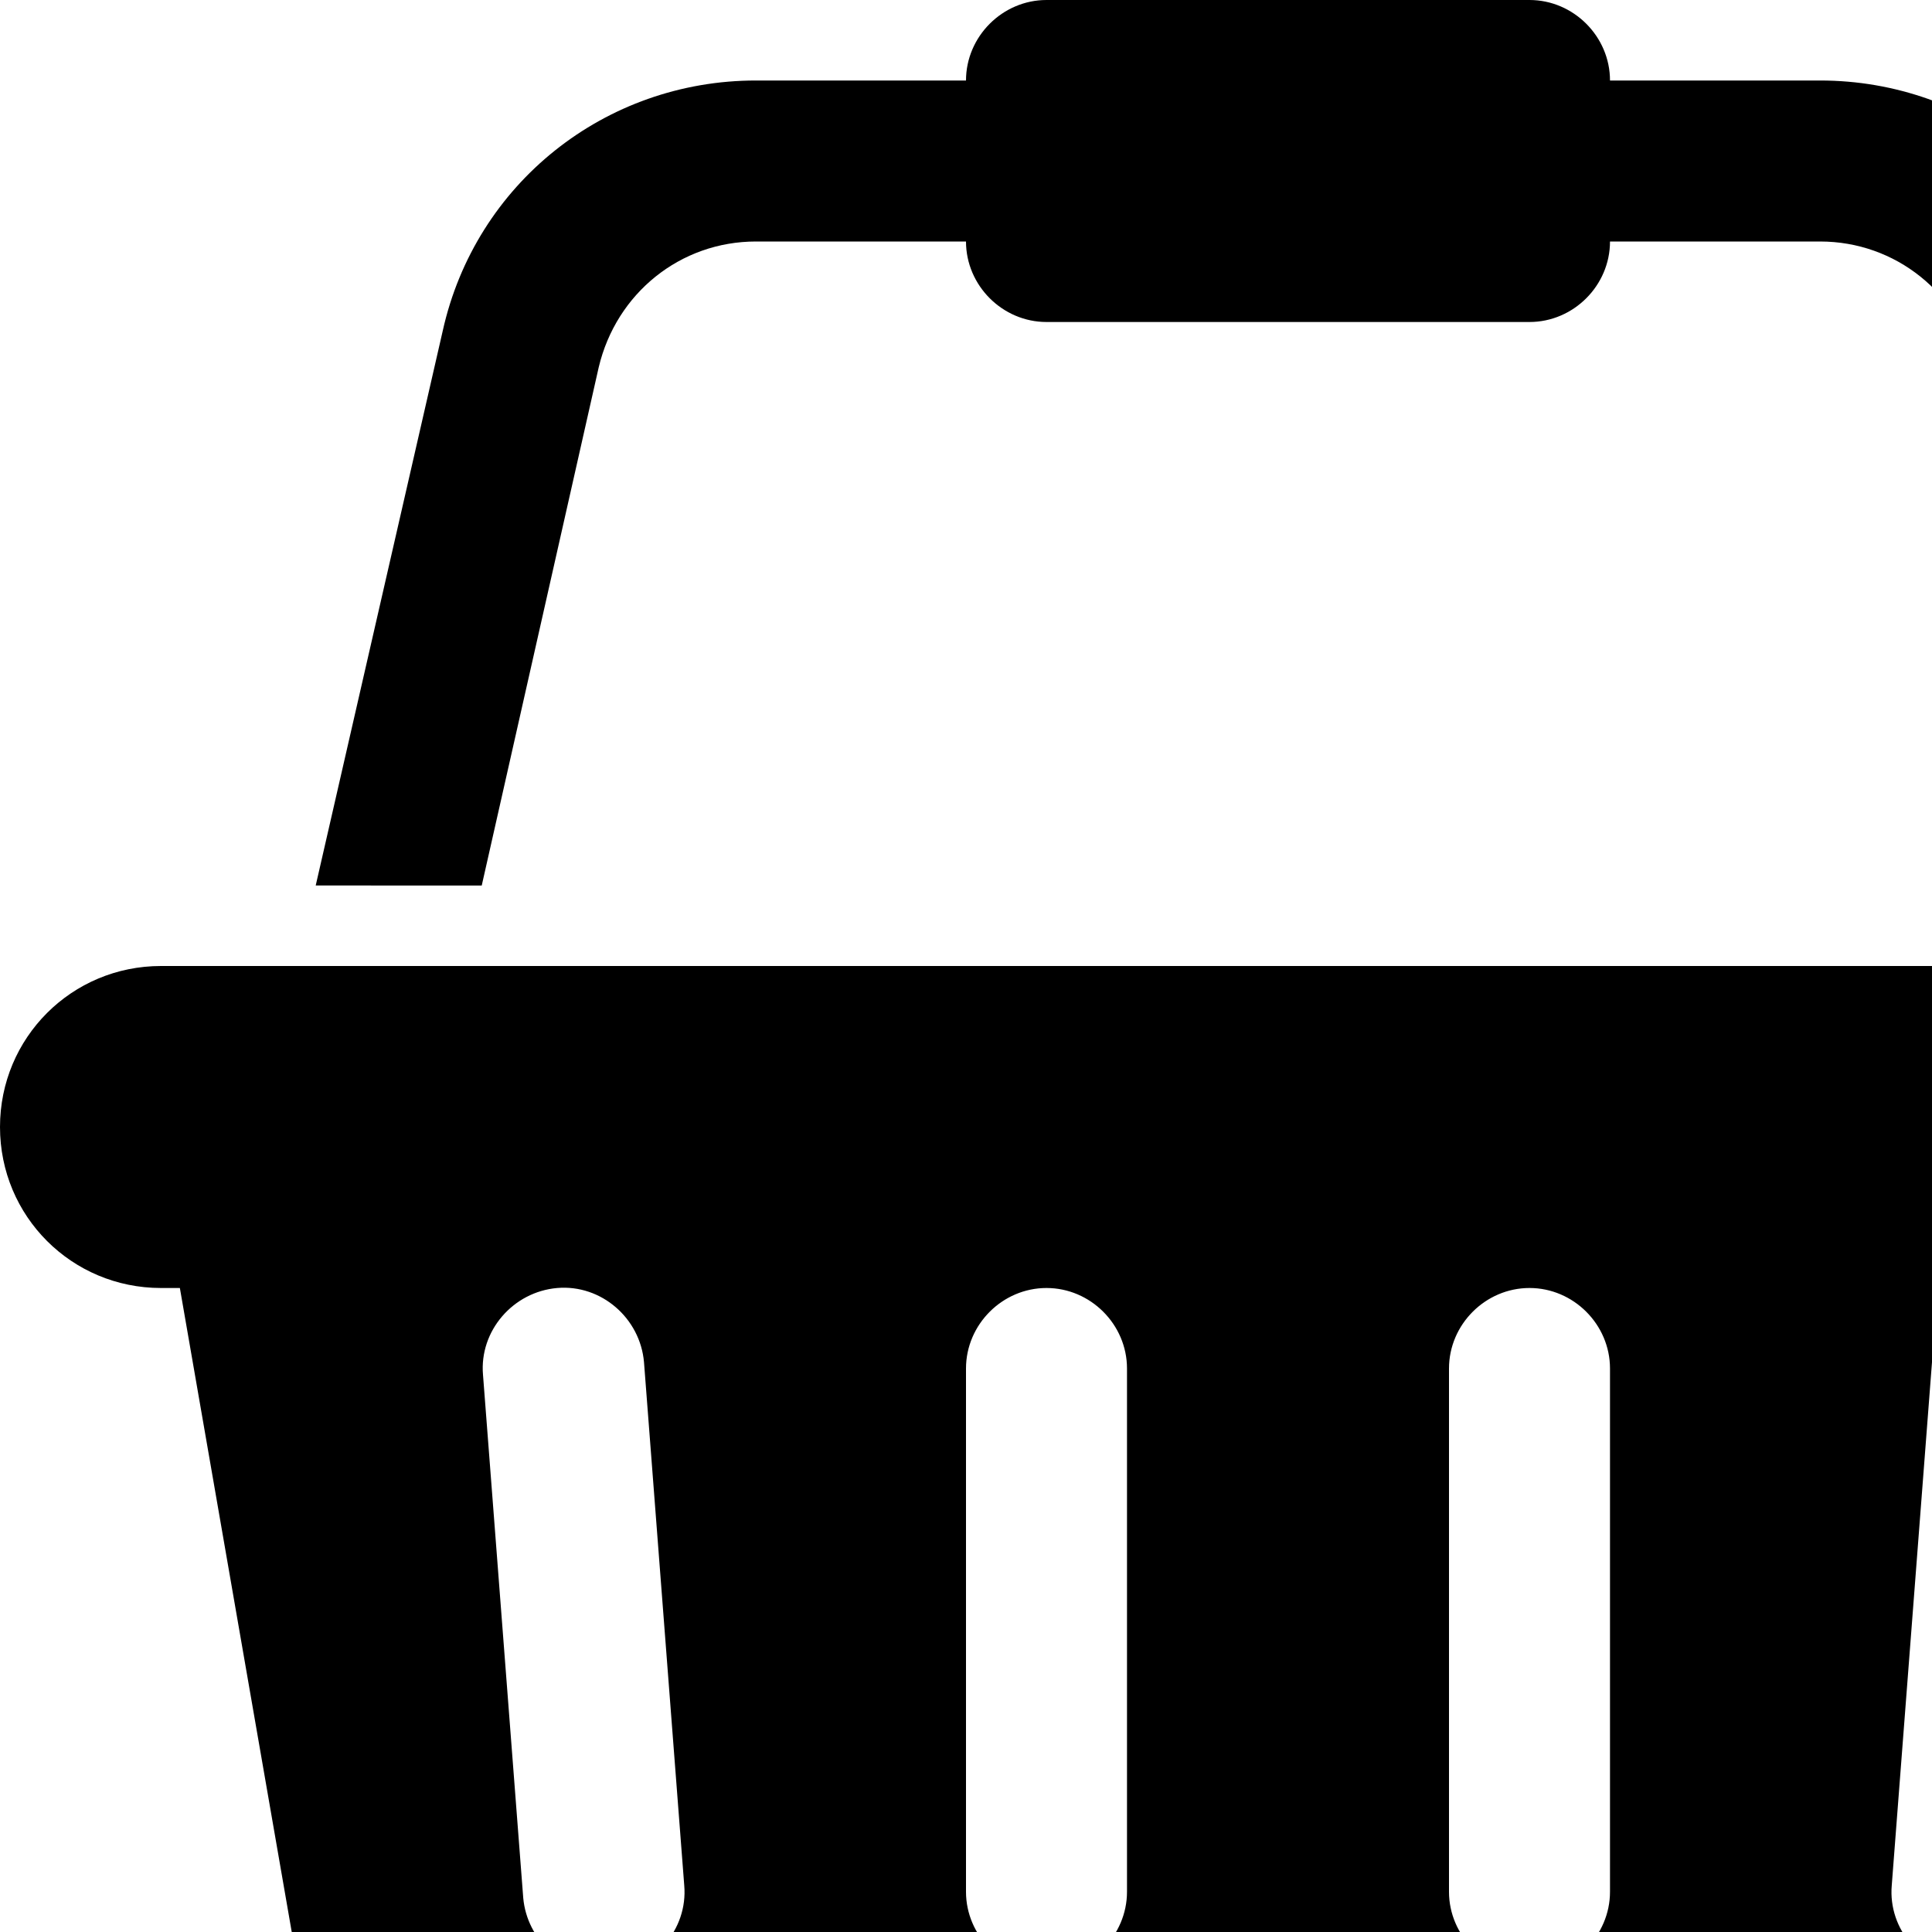
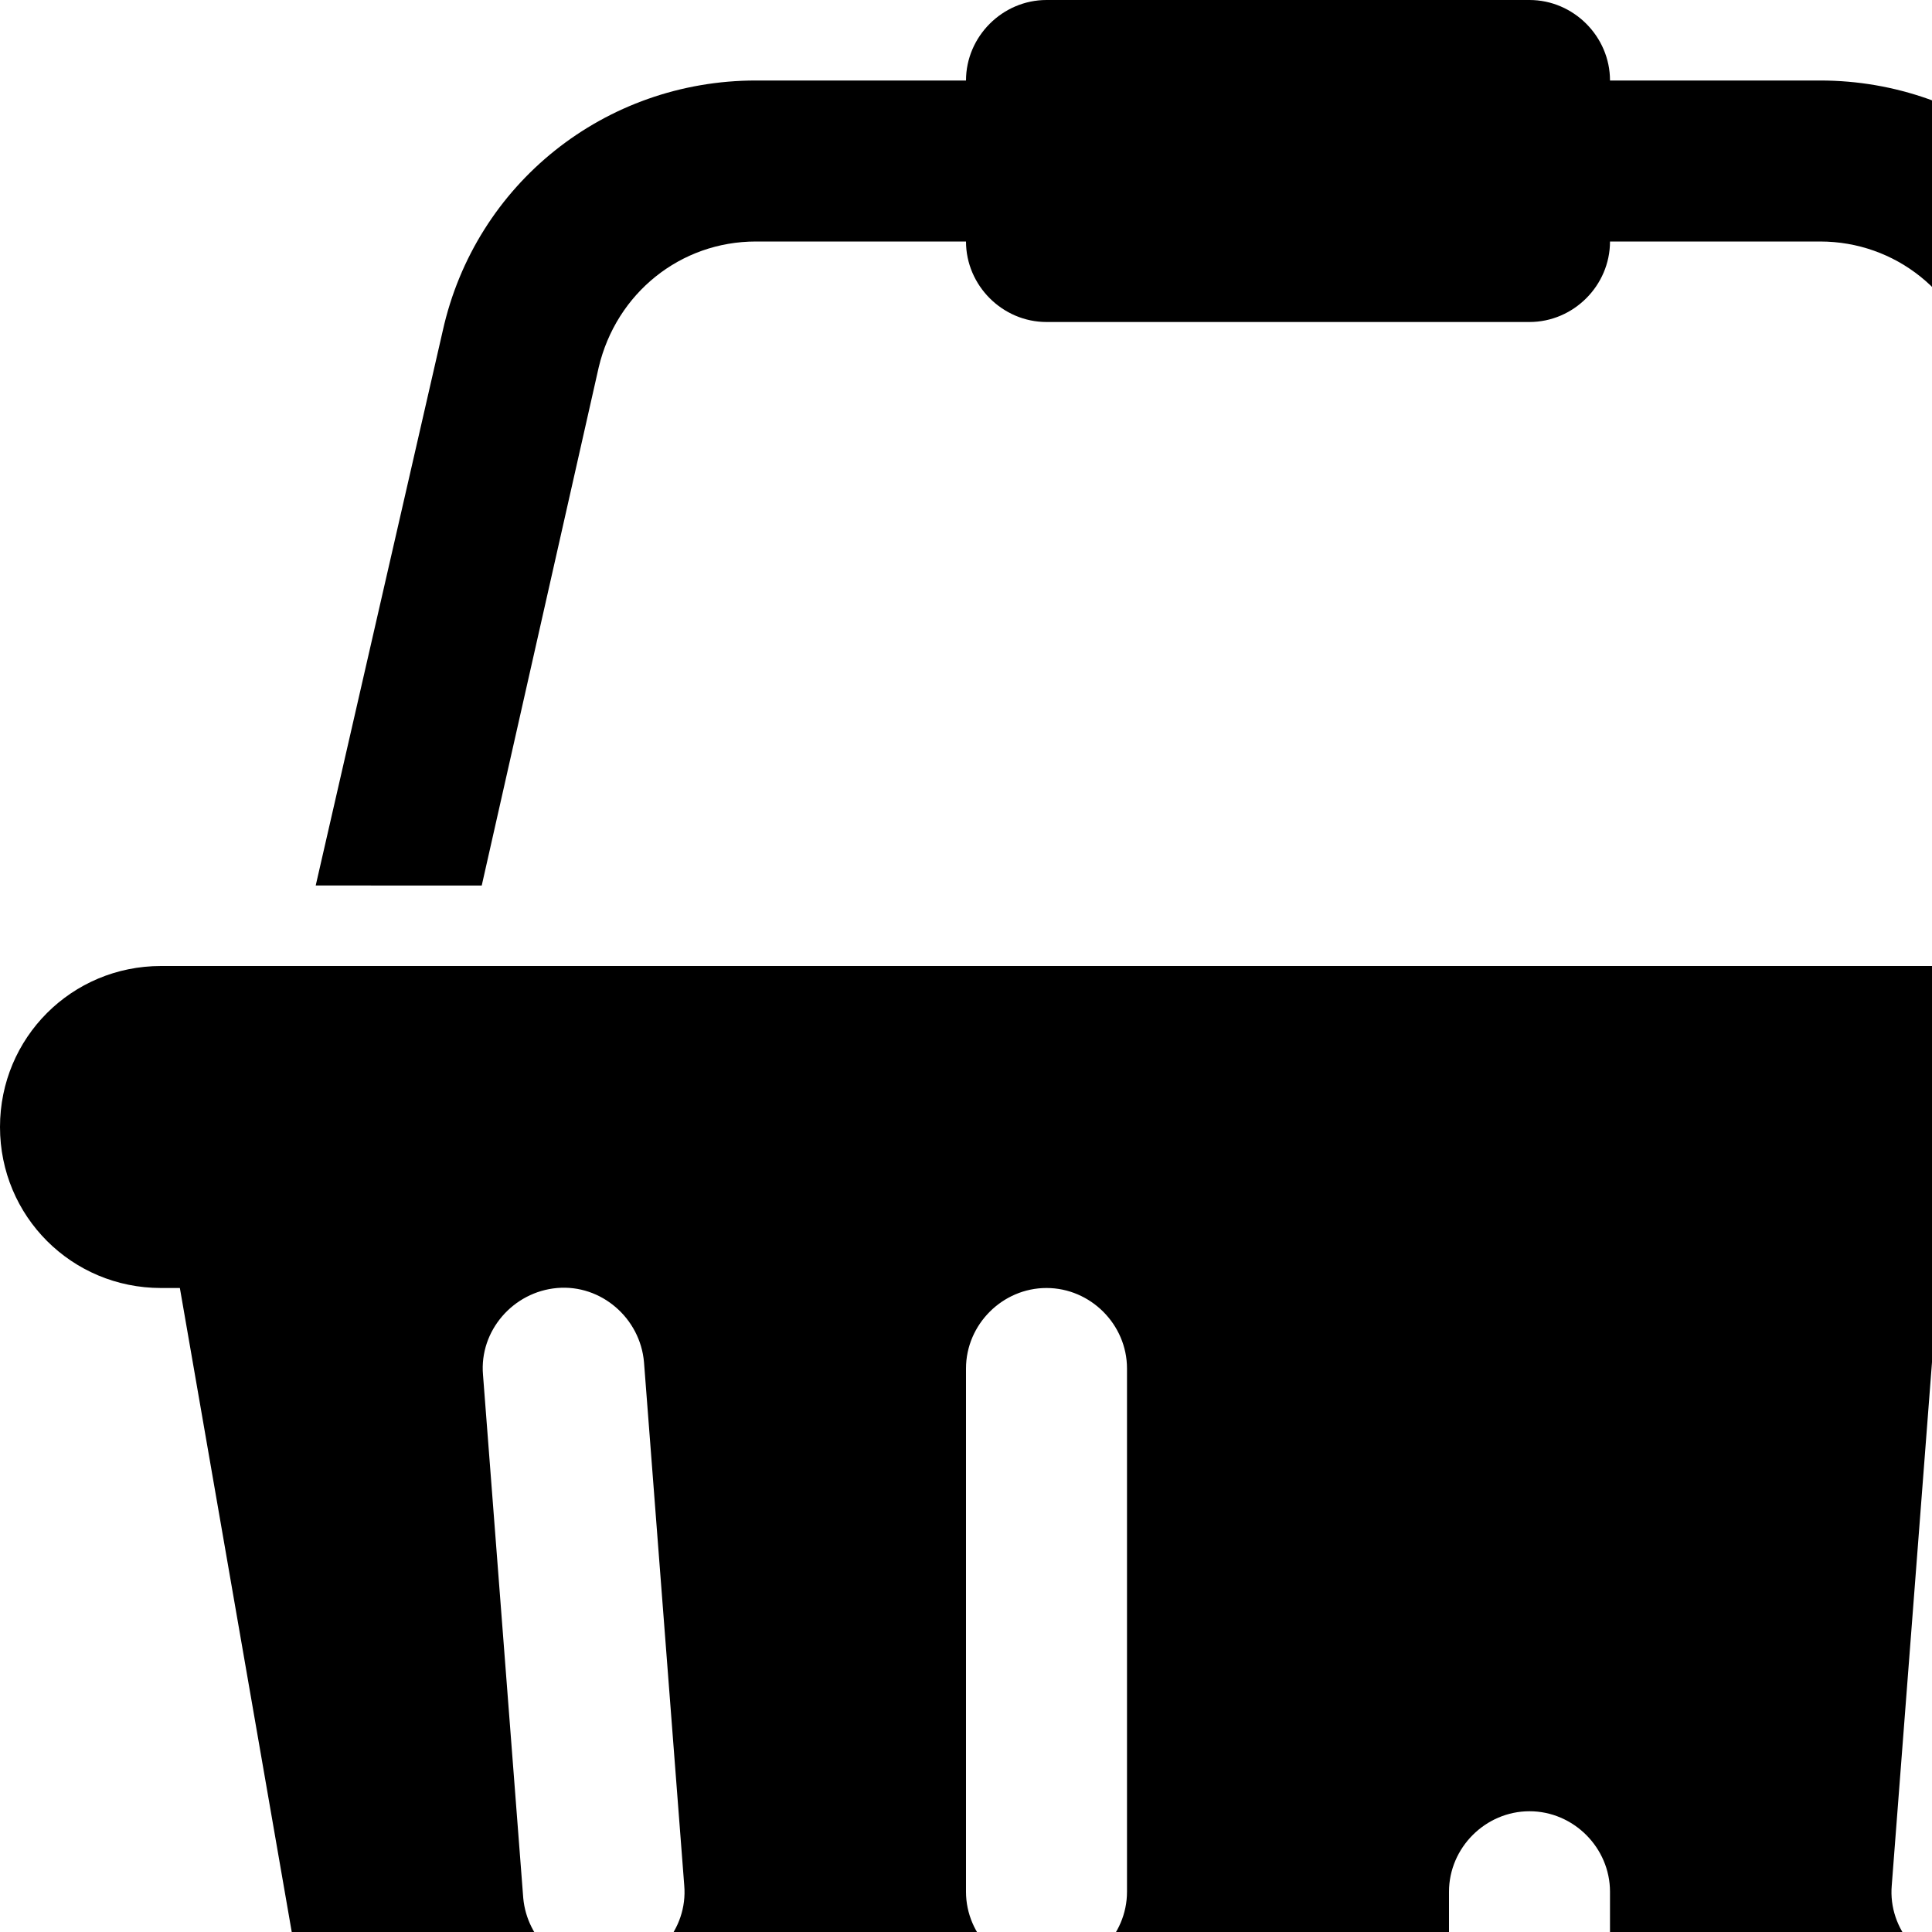
<svg xmlns="http://www.w3.org/2000/svg" width="1536" height="1536">
-   <path d="M1920 768c71 0 128 57 128 128s-57 128-128 128h-15l-115 662c-11 61-64 106-126 106H384c-62 0-115-45-126-106l-115-662h-15C57 1024 0 967 0 896s57-128 128-128h1792zM485 1568c35-3 62-34 59-69l-32-416c-3-35-34-62-69-59s-62 34-59 69l32 416c3 33 31 59 64 59h5zm411-64v-416c0-35-29-64-64-64s-64 29-64 64v416c0 35 29 64 64 64s64-29 64-64zm384 0v-416c0-35-29-64-64-64s-64 29-64 64v416c0 35 29 64 64 64s64-29 64-64zm352 5l32-416c3-35-24-66-59-69s-66 24-69 59l-32 416c-3 35 24 66 59 69h5c33 0 61-26 64-59zM476 292l-93 412H251l101-441C378 146 481 64 601 64h167c0-35 29-64 64-64h384c35 0 64 29 64 64h167c120 0 223 82 249 199l101 441h-132l-93-412c-14-59-65-100-125-100h-167c0 35-29 64-64 64H832c-35 0-64-29-64-64H601c-60 0-111 41-125 100z" />
+   <path d="M1920 768c71 0 128 57 128 128s-57 128-128 128h-15l-115 662c-11 61-64 106-126 106H384c-62 0-115-45-126-106l-115-662h-15C57 1024 0 967 0 896s57-128 128-128h1792zM485 1568c35-3 62-34 59-69l-32-416c-3-35-34-62-69-59s-62 34-59 69l32 416c3 33 31 59 64 59h5zm411-64v-416c0-35-29-64-64-64s-64 29-64 64v416c0 35 29 64 64 64s64-29 64-64zm384 0c0-35-29-64-64-64s-64 29-64 64v416c0 35 29 64 64 64s64-29 64-64zm352 5l32-416c3-35-24-66-59-69s-66 24-69 59l-32 416c-3 35 24 66 59 69h5c33 0 61-26 64-59zM476 292l-93 412H251l101-441C378 146 481 64 601 64h167c0-35 29-64 64-64h384c35 0 64 29 64 64h167c120 0 223 82 249 199l101 441h-132l-93-412c-14-59-65-100-125-100h-167c0 35-29 64-64 64H832c-35 0-64-29-64-64H601c-60 0-111 41-125 100z" />
</svg>